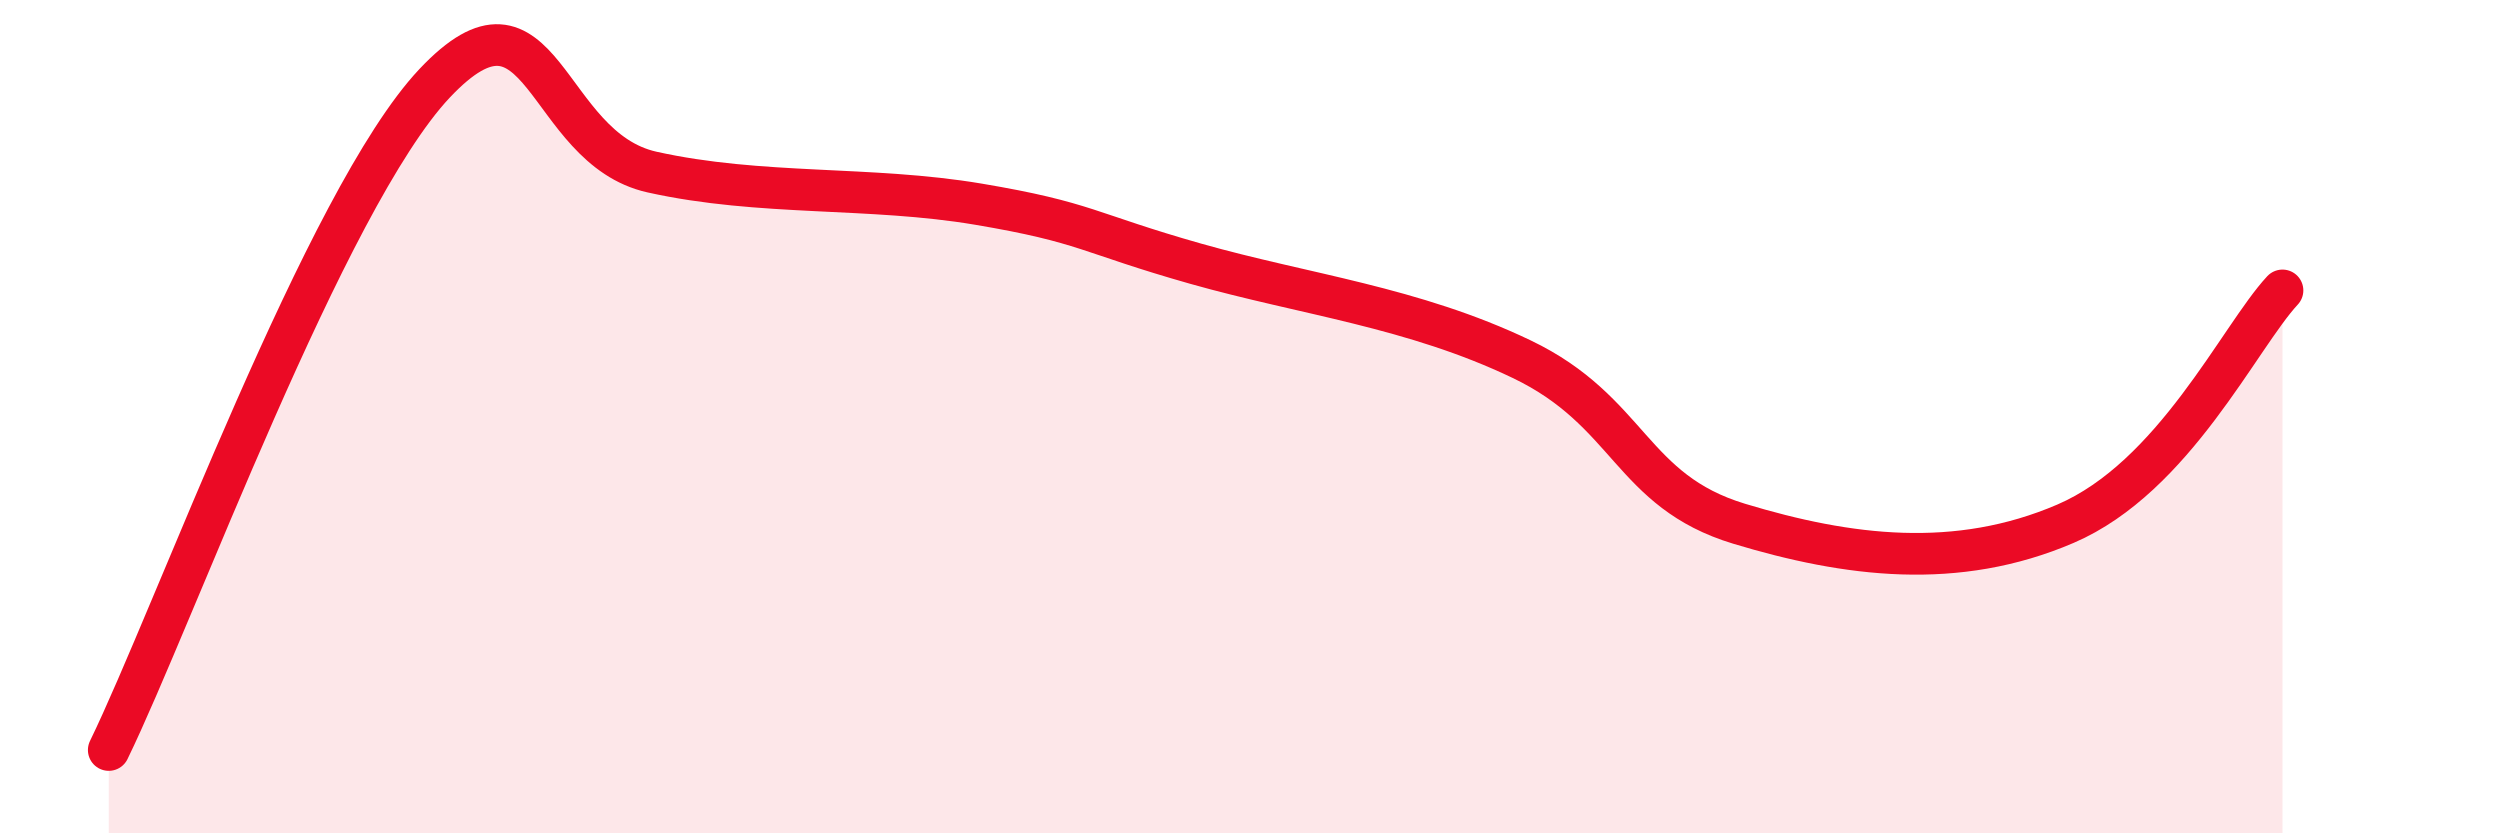
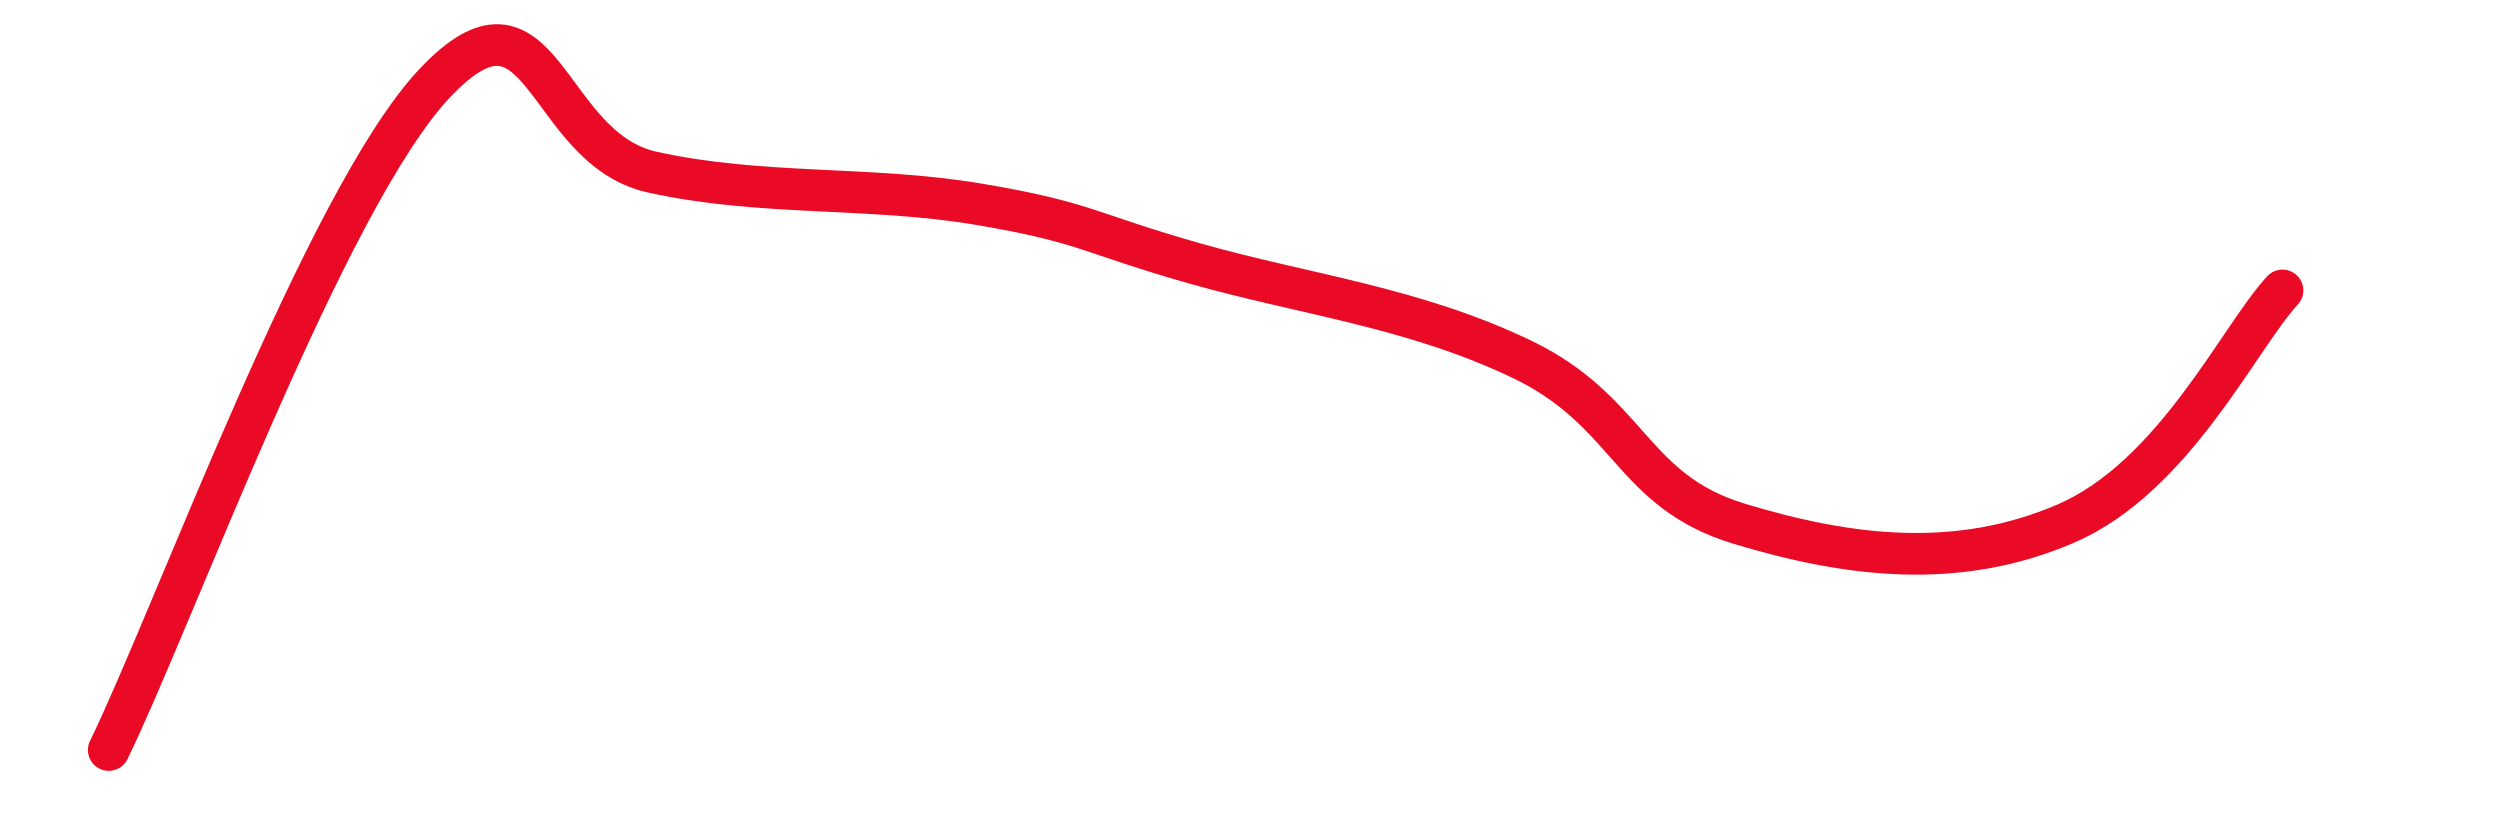
<svg xmlns="http://www.w3.org/2000/svg" width="60" height="20" viewBox="0 0 60 20">
-   <path d="M 2.61,18 C 4.17,14.8 7.82,4.77 10.43,2 C 13.04,-0.77 13.04,3.55 15.65,4.13 C 18.26,4.71 20.87,4.46 23.48,4.9 C 26.09,5.34 26.09,5.59 28.7,6.33 C 31.31,7.07 33.91,7.37 36.52,8.62 C 39.13,9.87 39.13,11.78 41.74,12.57 C 44.35,13.36 46.96,13.69 49.57,12.57 C 52.18,11.45 53.74,8.09 54.78,6.97L54.78 20L2.61 20Z" fill="#EB0A25" opacity="0.1" stroke-linecap="round" stroke-linejoin="round" />
  <path d="M 2.61,18 C 4.17,14.8 7.82,4.77 10.43,2 C 13.04,-0.77 13.04,3.55 15.65,4.13 C 18.26,4.71 20.87,4.46 23.48,4.9 C 26.09,5.34 26.09,5.59 28.7,6.33 C 31.31,7.07 33.91,7.37 36.52,8.62 C 39.13,9.87 39.13,11.78 41.74,12.57 C 44.35,13.36 46.96,13.69 49.57,12.57 C 52.18,11.45 53.74,8.09 54.78,6.97" stroke="#EB0A25" stroke-width="1" fill="none" stroke-linecap="round" stroke-linejoin="round" />
</svg>